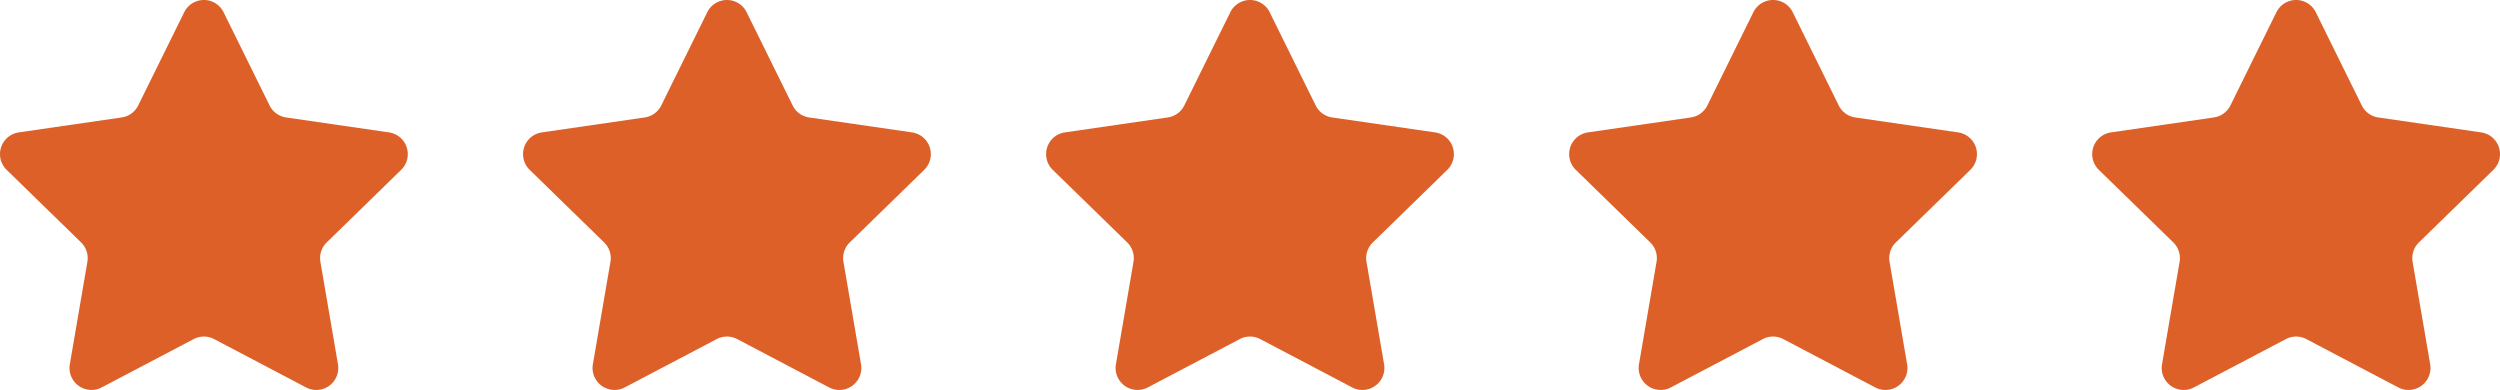
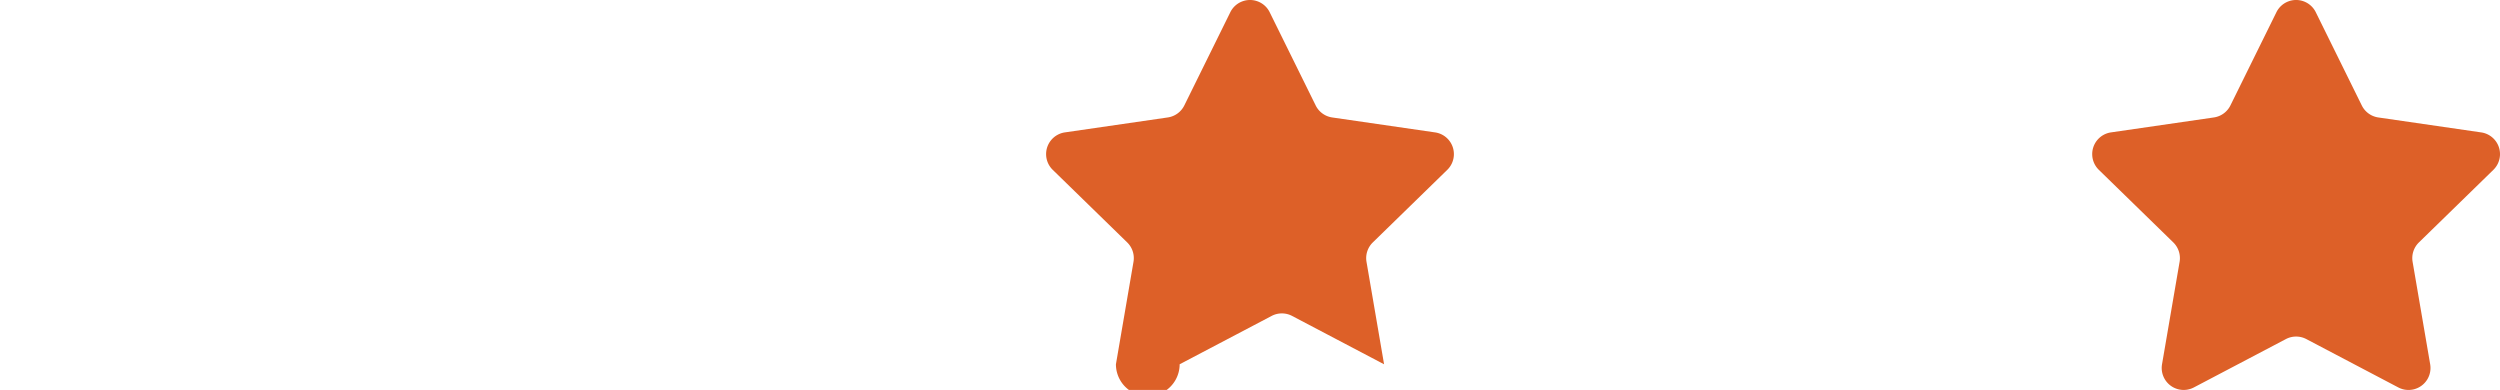
<svg xmlns="http://www.w3.org/2000/svg" width="176.847" height="27.585" viewBox="0 0 176.847 27.585">
  <g id="_5-Stars" data-name="5-Stars" transform="translate(-1761 -2835)">
-     <path id="star" d="M15.817,1.913l3.254,6.593a1.553,1.553,0,0,0,1.17.85l7.276,1.057a1.553,1.553,0,0,1,.861,2.65l-5.265,5.132a1.554,1.554,0,0,0-.447,1.375l1.243,7.246a1.554,1.554,0,0,1-2.254,1.638l-6.507-3.421a1.555,1.555,0,0,0-1.446,0l-6.508,3.42A1.554,1.554,0,0,1,4.94,26.815l1.243-7.246a1.554,1.554,0,0,0-.447-1.375L.471,13.062a1.553,1.553,0,0,1,.861-2.65L8.608,9.355a1.553,1.553,0,0,0,1.17-.85l3.254-6.593a1.553,1.553,0,0,1,2.785,0Z" transform="translate(1760.999 2833.953)" fill="#dd6028" />
-     <path id="star-2" data-name="star" d="M15.817,1.913l3.254,6.593a1.553,1.553,0,0,0,1.17.85l7.276,1.057a1.553,1.553,0,0,1,.861,2.65l-5.265,5.132a1.554,1.554,0,0,0-.447,1.375l1.243,7.246a1.554,1.554,0,0,1-2.254,1.638l-6.507-3.421a1.555,1.555,0,0,0-1.446,0l-6.508,3.42A1.554,1.554,0,0,1,4.94,26.815l1.243-7.246a1.554,1.554,0,0,0-.447-1.375L.471,13.062a1.553,1.553,0,0,1,.861-2.65L8.608,9.355a1.553,1.553,0,0,0,1.17-.85l3.254-6.593a1.553,1.553,0,0,1,2.785,0Z" transform="translate(1797.999 2833.953)" fill="#dd6028" />
-     <path id="star-3" data-name="star" d="M15.817,1.913l3.254,6.593a1.553,1.553,0,0,0,1.17.85l7.276,1.057a1.553,1.553,0,0,1,.861,2.65l-5.265,5.132a1.554,1.554,0,0,0-.447,1.375l1.243,7.246a1.554,1.554,0,0,1-2.254,1.638l-6.507-3.421a1.555,1.555,0,0,0-1.446,0l-6.508,3.42A1.554,1.554,0,0,1,4.94,26.815l1.243-7.246a1.554,1.554,0,0,0-.447-1.375L.471,13.062a1.553,1.553,0,0,1,.861-2.65L8.608,9.355a1.553,1.553,0,0,0,1.17-.85l3.254-6.593a1.553,1.553,0,0,1,2.785,0Z" transform="translate(1834.999 2833.953)" fill="#dd6028" />
-     <path id="star-4" data-name="star" d="M15.817,1.913l3.254,6.593a1.553,1.553,0,0,0,1.17.85l7.276,1.057a1.553,1.553,0,0,1,.861,2.65l-5.265,5.132a1.554,1.554,0,0,0-.447,1.375l1.243,7.246a1.554,1.554,0,0,1-2.254,1.638l-6.507-3.421a1.555,1.555,0,0,0-1.446,0l-6.508,3.42A1.554,1.554,0,0,1,4.94,26.815l1.243-7.246a1.554,1.554,0,0,0-.447-1.375L.471,13.062a1.553,1.553,0,0,1,.861-2.65L8.608,9.355a1.553,1.553,0,0,0,1.17-.85l3.254-6.593a1.553,1.553,0,0,1,2.785,0Z" transform="translate(1871.999 2833.953)" fill="#dd6028" />
+     <path id="star-3" data-name="star" d="M15.817,1.913l3.254,6.593a1.553,1.553,0,0,0,1.17.85l7.276,1.057a1.553,1.553,0,0,1,.861,2.65l-5.265,5.132a1.554,1.554,0,0,0-.447,1.375l1.243,7.246l-6.507-3.421a1.555,1.555,0,0,0-1.446,0l-6.508,3.42A1.554,1.554,0,0,1,4.94,26.815l1.243-7.246a1.554,1.554,0,0,0-.447-1.375L.471,13.062a1.553,1.553,0,0,1,.861-2.65L8.608,9.355a1.553,1.553,0,0,0,1.17-.85l3.254-6.593a1.553,1.553,0,0,1,2.785,0Z" transform="translate(1834.999 2833.953)" fill="#dd6028" />
    <path id="star-5" data-name="star" d="M15.817,1.913l3.254,6.593a1.553,1.553,0,0,0,1.17.85l7.276,1.057a1.553,1.553,0,0,1,.861,2.65l-5.265,5.132a1.554,1.554,0,0,0-.447,1.375l1.243,7.246a1.554,1.554,0,0,1-2.254,1.638l-6.507-3.421a1.555,1.555,0,0,0-1.446,0l-6.508,3.42A1.554,1.554,0,0,1,4.94,26.815l1.243-7.246a1.554,1.554,0,0,0-.447-1.375L.471,13.062a1.553,1.553,0,0,1,.861-2.65L8.608,9.355a1.553,1.553,0,0,0,1.17-.85l3.254-6.593a1.553,1.553,0,0,1,2.785,0Z" transform="translate(1908.999 2833.953)" fill="#dd6028" />
  </g>
</svg>